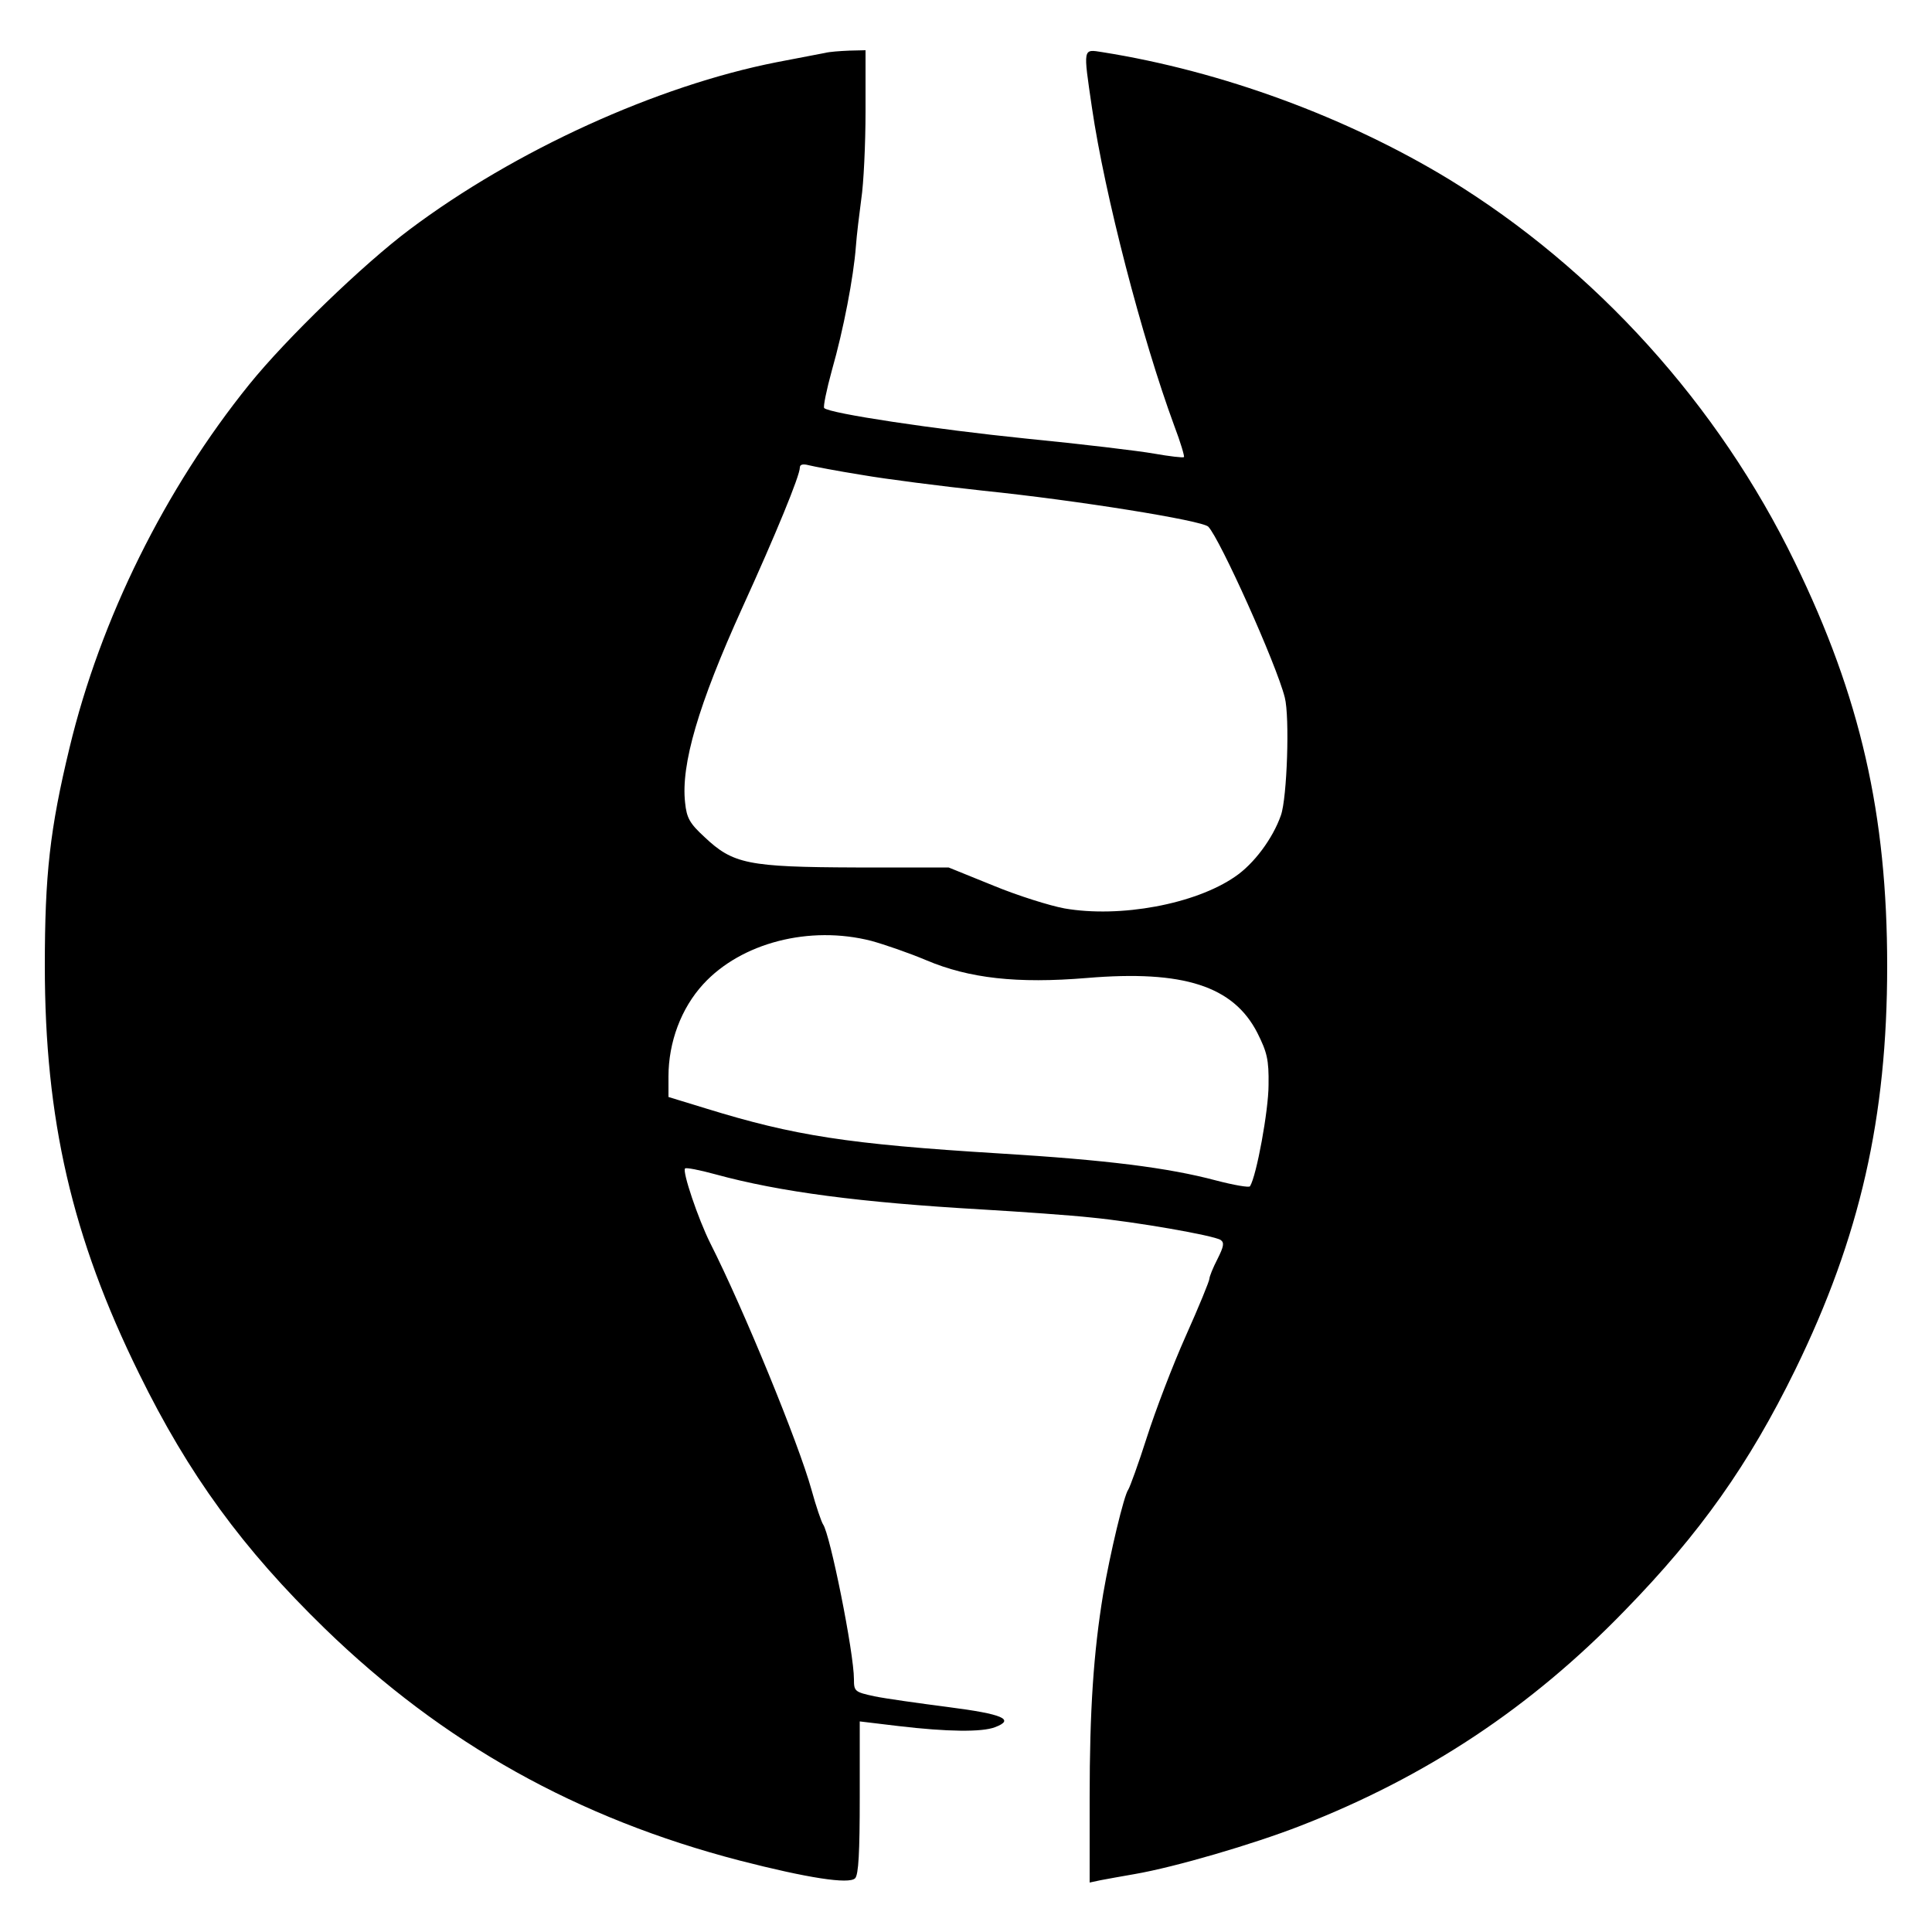
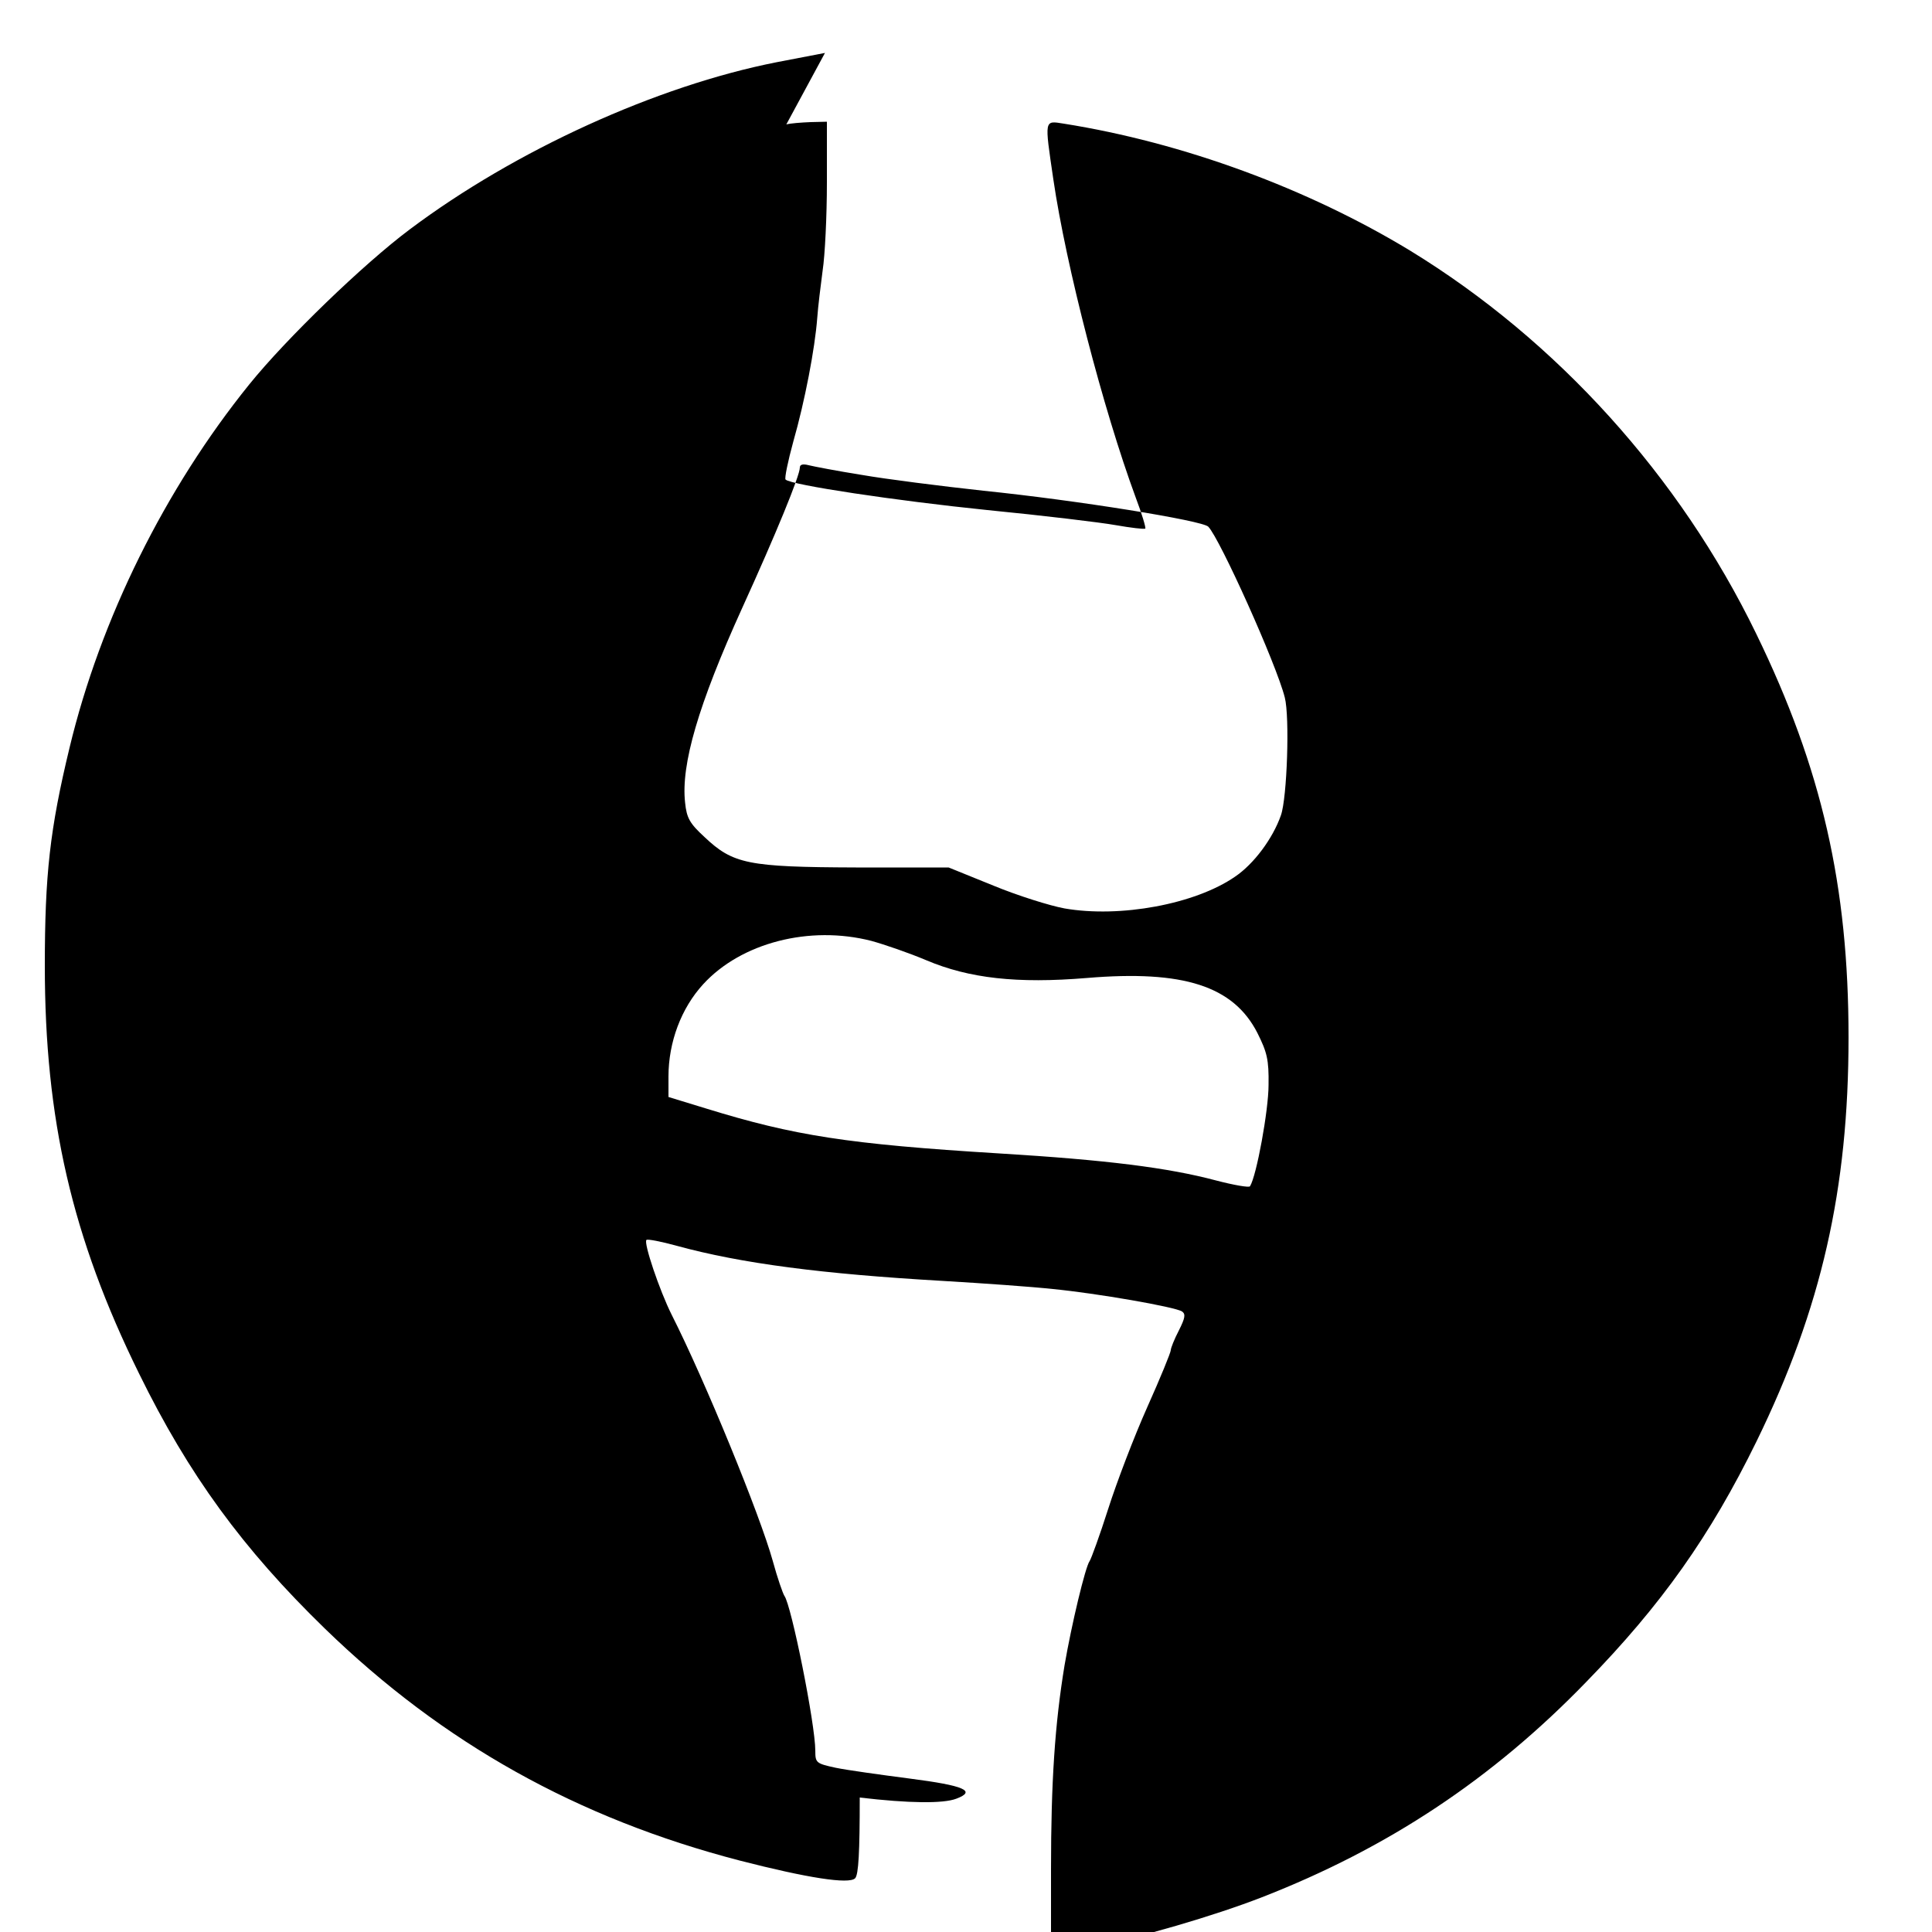
<svg xmlns="http://www.w3.org/2000/svg" version="1.0" width="500pt" height="500pt" viewBox="0 0 500 500" preserveAspectRatio="xMidYMid meet">
  <g transform="translate(0,500) scale(0.1,-0.1)" fill="#000000" stroke="none">
-     <path d="M2135 4863 c-11 -2 -67 -13 -125 -24 -310 -61 -677 -228 -950 -433 -119 -89 -319 -282 -415 -401 -218 -270 -385 -607 -465 -940 -51 -211 -64 -329 -64 -565 0 -396 70 -702 244 -1055 128 -261 268 -453 481 -660 306 -297 654 -491 1073 -600 175 -45 283 -62 299 -46 9 9 12 69 12 209 l0 197 100 -12 c127 -15 216 -16 250 -3 53 20 20 34 -120 52 -77 10 -163 22 -192 28 -51 11 -53 13 -53 44 0 69 -62 377 -80 401 -4 6 -18 46 -30 90 -33 119 -175 466 -262 638 -31 62 -73 186 -65 193 2 3 38 -4 78 -15 168 -46 377 -73 689 -91 102 -6 230 -15 285 -21 113 -11 315 -46 334 -58 10 -7 8 -17 -8 -49 -12 -23 -21 -46 -21 -51 0 -6 -27 -72 -61 -148 -34 -76 -79 -194 -101 -263 -22 -69 -44 -129 -48 -135 -11 -14 -47 -165 -65 -270 -25 -152 -35 -301 -35 -528 l0 -219 28 6 c15 3 55 10 89 16 104 18 306 77 429 125 326 127 596 306 839 557 195 200 321 378 441 623 168 344 238 653 238 1045 0 392 -69 696 -239 1045 -198 408 -516 759 -895 991 -265 161 -588 280 -897 329 -51 8 -50 13 -27 -144 33 -225 129 -595 213 -823 16 -42 27 -79 25 -81 -3 -2 -37 2 -77 9 -39 7 -189 25 -332 39 -235 24 -509 65 -522 79 -3 3 6 47 20 98 30 105 56 241 62 320 2 29 9 85 14 123 6 39 11 141 11 228 l0 157 -42 -1 c-24 -1 -52 -3 -63 -6z m95 -1092 c63 -11 205 -29 315 -41 244 -25 566 -77 582 -93 30 -31 176 -355 198 -442 13 -50 6 -260 -10 -305 -21 -60 -70 -126 -119 -159 -103 -71 -297 -107 -441 -82 -38 7 -121 33 -184 59 l-116 47 -240 0 c-280 1 -318 9 -392 79 -38 35 -46 49 -50 89 -11 98 34 253 148 504 87 191 149 342 149 363 0 8 8 10 23 6 12 -3 74 -15 137 -25z m25 -1206 c33 -9 97 -31 142 -50 111 -47 235 -61 416 -46 250 21 379 -21 441 -142 25 -50 30 -69 29 -135 0 -65 -31 -235 -48 -262 -2 -4 -42 3 -88 15 -124 33 -282 53 -562 70 -391 24 -530 46 -757 116 l-98 30 0 53 c0 89 33 177 90 239 98 107 275 153 435 112z" />
+     <path d="M2135 4863 c-11 -2 -67 -13 -125 -24 -310 -61 -677 -228 -950 -433 -119 -89 -319 -282 -415 -401 -218 -270 -385 -607 -465 -940 -51 -211 -64 -329 -64 -565 0 -396 70 -702 244 -1055 128 -261 268 -453 481 -660 306 -297 654 -491 1073 -600 175 -45 283 -62 299 -46 9 9 12 69 12 209 c127 -15 216 -16 250 -3 53 20 20 34 -120 52 -77 10 -163 22 -192 28 -51 11 -53 13 -53 44 0 69 -62 377 -80 401 -4 6 -18 46 -30 90 -33 119 -175 466 -262 638 -31 62 -73 186 -65 193 2 3 38 -4 78 -15 168 -46 377 -73 689 -91 102 -6 230 -15 285 -21 113 -11 315 -46 334 -58 10 -7 8 -17 -8 -49 -12 -23 -21 -46 -21 -51 0 -6 -27 -72 -61 -148 -34 -76 -79 -194 -101 -263 -22 -69 -44 -129 -48 -135 -11 -14 -47 -165 -65 -270 -25 -152 -35 -301 -35 -528 l0 -219 28 6 c15 3 55 10 89 16 104 18 306 77 429 125 326 127 596 306 839 557 195 200 321 378 441 623 168 344 238 653 238 1045 0 392 -69 696 -239 1045 -198 408 -516 759 -895 991 -265 161 -588 280 -897 329 -51 8 -50 13 -27 -144 33 -225 129 -595 213 -823 16 -42 27 -79 25 -81 -3 -2 -37 2 -77 9 -39 7 -189 25 -332 39 -235 24 -509 65 -522 79 -3 3 6 47 20 98 30 105 56 241 62 320 2 29 9 85 14 123 6 39 11 141 11 228 l0 157 -42 -1 c-24 -1 -52 -3 -63 -6z m95 -1092 c63 -11 205 -29 315 -41 244 -25 566 -77 582 -93 30 -31 176 -355 198 -442 13 -50 6 -260 -10 -305 -21 -60 -70 -126 -119 -159 -103 -71 -297 -107 -441 -82 -38 7 -121 33 -184 59 l-116 47 -240 0 c-280 1 -318 9 -392 79 -38 35 -46 49 -50 89 -11 98 34 253 148 504 87 191 149 342 149 363 0 8 8 10 23 6 12 -3 74 -15 137 -25z m25 -1206 c33 -9 97 -31 142 -50 111 -47 235 -61 416 -46 250 21 379 -21 441 -142 25 -50 30 -69 29 -135 0 -65 -31 -235 -48 -262 -2 -4 -42 3 -88 15 -124 33 -282 53 -562 70 -391 24 -530 46 -757 116 l-98 30 0 53 c0 89 33 177 90 239 98 107 275 153 435 112z" />
  </g>
</svg>